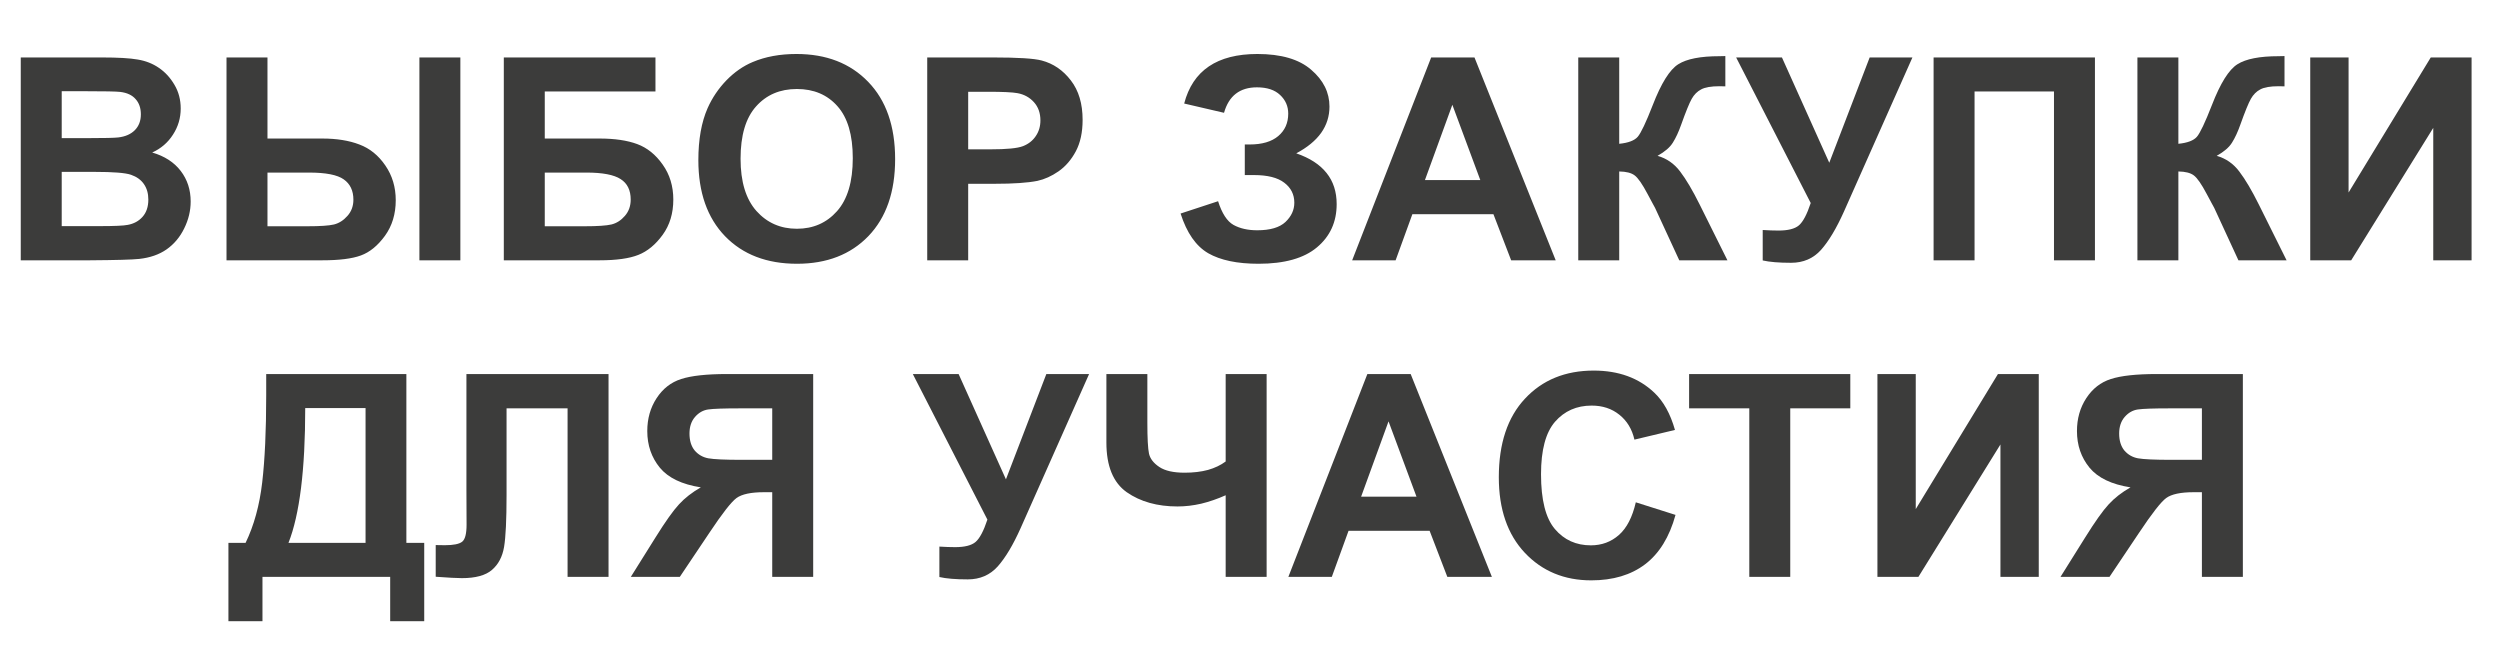
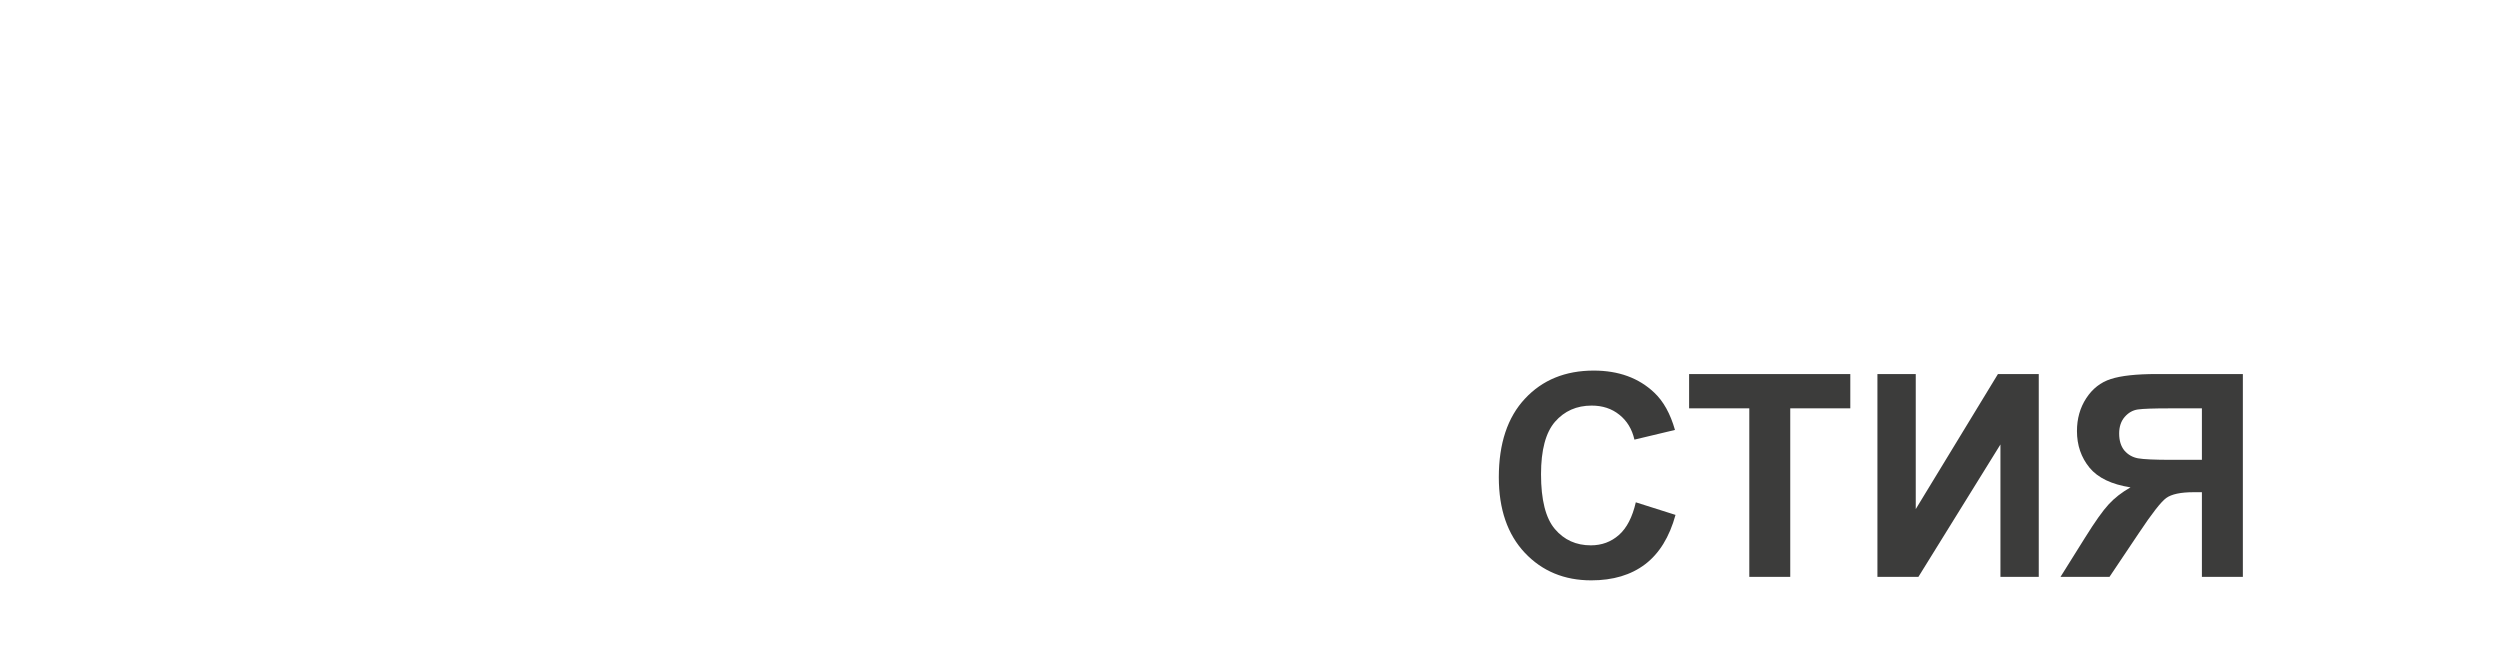
<svg xmlns="http://www.w3.org/2000/svg" width="461" height="119" viewBox="0 0 461 119" fill="none">
-   <path d="M3.827 10.594H18.779C21.739 10.594 23.942 10.722 25.388 10.977C26.851 11.215 28.152 11.725 29.292 12.508C30.449 13.29 31.41 14.336 32.175 15.646C32.941 16.939 33.323 18.393 33.323 20.009C33.323 21.761 32.847 23.369 31.895 24.832C30.959 26.295 29.683 27.392 28.067 28.123C30.347 28.787 32.099 29.918 33.323 31.517C34.548 33.116 35.16 34.995 35.16 37.156C35.16 38.857 34.761 40.515 33.961 42.131C33.179 43.73 32.099 45.015 30.721 45.984C29.36 46.937 27.676 47.524 25.669 47.745C24.41 47.881 21.374 47.966 16.56 48H3.827V10.594ZM11.38 16.82V25.47H16.33C19.273 25.47 21.101 25.427 21.816 25.342C23.109 25.189 24.121 24.747 24.852 24.015C25.601 23.267 25.975 22.289 25.975 21.081C25.975 19.924 25.652 18.989 25.005 18.274C24.376 17.543 23.432 17.101 22.173 16.948C21.425 16.862 19.273 16.82 15.718 16.82H11.38ZM11.38 31.695V41.698H18.371C21.093 41.698 22.82 41.621 23.551 41.468C24.674 41.264 25.584 40.771 26.281 39.988C26.995 39.189 27.353 38.126 27.353 36.799C27.353 35.676 27.081 34.723 26.536 33.941C25.992 33.158 25.201 32.589 24.163 32.231C23.143 31.874 20.914 31.695 17.478 31.695H11.38ZM41.769 10.594H49.322V25.546H59.426C62.08 25.546 64.359 25.912 66.264 26.643C68.186 27.358 69.785 28.651 71.061 30.522C72.337 32.376 72.975 34.511 72.975 36.926C72.975 39.461 72.311 41.647 70.984 43.484C69.658 45.304 68.178 46.512 66.545 47.107C64.929 47.702 62.556 48 59.426 48H41.769V10.594ZM49.322 41.723H56.696C59.043 41.723 60.676 41.613 61.595 41.392C62.53 41.153 63.355 40.626 64.07 39.809C64.801 38.993 65.167 37.998 65.167 36.824C65.167 35.157 64.572 33.907 63.381 33.073C62.207 32.24 60.081 31.823 57.002 31.823H49.322V41.723ZM77.338 10.594H84.891V48H77.338V10.594ZM92.902 10.594H120.868V16.871H100.455V25.546H110.559C113.349 25.546 115.662 25.887 117.499 26.567C119.337 27.247 120.902 28.506 122.194 30.343C123.504 32.18 124.159 34.332 124.159 36.799C124.159 39.333 123.504 41.502 122.194 43.305C120.885 45.108 119.388 46.342 117.704 47.005C116.037 47.668 113.655 48 110.559 48H92.902V10.594ZM100.455 41.723H107.804C110.151 41.723 111.801 41.613 112.754 41.392C113.706 41.153 114.531 40.626 115.229 39.809C115.943 38.993 116.3 37.989 116.3 36.799C116.3 35.064 115.679 33.805 114.438 33.022C113.213 32.223 111.112 31.823 108.135 31.823H100.455V41.723ZM128.777 29.527C128.777 25.716 129.347 22.518 130.487 19.933C131.337 18.028 132.494 16.318 133.957 14.804C135.437 13.29 137.053 12.168 138.805 11.436C141.135 10.45 143.823 9.956 146.868 9.956C152.379 9.956 156.785 11.666 160.085 15.085C163.402 18.504 165.061 23.258 165.061 29.348C165.061 35.387 163.419 40.116 160.136 43.535C156.853 46.937 152.464 48.638 146.97 48.638C141.408 48.638 136.985 46.945 133.702 43.56C130.419 40.158 128.777 35.48 128.777 29.527ZM136.56 29.271C136.56 33.507 137.538 36.722 139.494 38.916C141.45 41.094 143.934 42.182 146.944 42.182C149.955 42.182 152.422 41.102 154.344 38.942C156.283 36.765 157.253 33.507 157.253 29.169C157.253 24.883 156.309 21.685 154.421 19.576C152.549 17.466 150.057 16.412 146.944 16.412C143.832 16.412 141.323 17.483 139.417 19.627C137.512 21.753 136.56 24.968 136.56 29.271ZM170.98 48V10.594H183.1C187.693 10.594 190.687 10.781 192.082 11.155C194.225 11.717 196.02 12.941 197.465 14.83C198.911 16.701 199.634 19.125 199.634 22.102C199.634 24.398 199.217 26.329 198.384 27.894C197.55 29.459 196.487 30.692 195.195 31.593C193.919 32.478 192.617 33.065 191.291 33.354C189.488 33.711 186.876 33.89 183.457 33.89H178.533V48H170.98ZM178.533 16.922V27.537H182.666C185.643 27.537 187.633 27.341 188.637 26.95C189.641 26.558 190.423 25.946 190.984 25.113C191.563 24.279 191.852 23.309 191.852 22.204C191.852 20.843 191.452 19.72 190.653 18.836C189.853 17.951 188.841 17.398 187.616 17.177C186.715 17.007 184.903 16.922 182.182 16.922H178.533ZM225.711 20.8L218.363 19.091C219.945 13.001 224.444 9.956 231.86 9.956C236.249 9.956 239.558 10.926 241.786 12.865C244.031 14.787 245.154 17.049 245.154 19.652C245.154 21.438 244.644 23.054 243.623 24.5C242.603 25.929 241.072 27.188 239.03 28.276C241.514 29.127 243.377 30.335 244.618 31.9C245.86 33.448 246.481 35.361 246.481 37.641C246.481 40.924 245.273 43.577 242.858 45.602C240.459 47.626 236.862 48.638 232.065 48.638C228.152 48.638 225.065 47.992 222.802 46.699C220.54 45.389 218.839 42.948 217.699 39.376L224.614 37.105C225.328 39.35 226.273 40.805 227.446 41.468C228.637 42.131 230.1 42.463 231.835 42.463C234.216 42.463 235.951 41.953 237.04 40.932C238.129 39.895 238.673 38.712 238.673 37.386C238.673 35.855 238.052 34.621 236.811 33.686C235.586 32.75 233.732 32.282 231.248 32.282H229.539V26.643H230.406C232.72 26.643 234.489 26.125 235.713 25.087C236.938 24.049 237.55 22.672 237.55 20.953C237.55 19.593 237.049 18.444 236.045 17.509C235.058 16.573 233.638 16.105 231.784 16.105C228.62 16.105 226.596 17.67 225.711 20.8ZM286.872 48H278.656L275.39 39.503H260.438L257.351 48H249.339L263.908 10.594H271.894L286.872 48ZM272.966 33.201L267.812 19.32L262.76 33.201H272.966ZM291.031 10.594H298.584V26.516C300.268 26.346 301.408 25.912 302.003 25.215C302.598 24.517 303.517 22.578 304.759 19.397C306.324 15.348 307.897 12.831 309.479 11.844C311.044 10.858 313.57 10.364 317.057 10.364C317.227 10.364 317.593 10.356 318.154 10.339V15.927L317.083 15.901C315.535 15.901 314.404 16.097 313.689 16.488C312.975 16.862 312.396 17.441 311.954 18.223C311.512 19.006 310.857 20.613 309.989 23.046C309.53 24.338 309.028 25.419 308.484 26.286C307.957 27.154 307.012 27.97 305.652 28.736C307.336 29.212 308.722 30.173 309.811 31.619C310.916 33.065 312.124 35.106 313.434 37.743L318.537 48H309.658L305.192 38.33C305.124 38.194 304.98 37.93 304.759 37.539C304.674 37.403 304.359 36.816 303.815 35.778C302.845 33.941 302.045 32.793 301.416 32.333C300.804 31.874 299.86 31.636 298.584 31.619V48H291.031V10.594Z" fill="#3C3C3B" />
-   <path d="M320.145 10.594H328.59L337.317 30.012L344.767 10.594H352.651L340.021 39.019C338.643 42.097 337.24 44.445 335.811 46.061C334.382 47.66 332.537 48.459 330.274 48.459C328.046 48.459 326.302 48.315 325.044 48.026V42.412C326.115 42.48 327.085 42.514 327.952 42.514C329.704 42.514 330.955 42.199 331.703 41.57C332.469 40.924 333.2 39.546 333.897 37.437L320.145 10.594ZM356.555 10.594H386.307V48H378.754V16.871H364.108V48H356.555V10.594ZM394.14 10.594H401.692V26.516C403.377 26.346 404.516 25.912 405.112 25.215C405.707 24.517 406.625 22.578 407.867 19.397C409.432 15.348 411.006 12.831 412.588 11.844C414.153 10.858 416.679 10.364 420.166 10.364C420.336 10.364 420.702 10.356 421.263 10.339V15.927L420.191 15.901C418.643 15.901 417.512 16.097 416.798 16.488C416.083 16.862 415.505 17.441 415.063 18.223C414.62 19.006 413.965 20.613 413.098 23.046C412.639 24.338 412.137 25.419 411.593 26.286C411.065 27.154 410.121 27.97 408.76 28.736C410.444 29.212 411.831 30.173 412.919 31.619C414.025 33.065 415.233 35.106 416.543 37.743L421.646 48H412.766L408.301 38.33C408.233 38.194 408.088 37.93 407.867 37.539C407.782 37.403 407.468 36.816 406.923 35.778C405.954 33.941 405.154 32.793 404.525 32.333C403.912 31.874 402.968 31.636 401.692 31.619V48H394.14V10.594ZM426.009 10.594H433.077V35.497L448.233 10.594H455.76V48H448.692V23.581L433.561 48H426.009V10.594Z" fill="#3C3C3B" />
-   <path d="M49.088 68.973H74.935V100.102H78.227V114.544H71.95V106.379H48.399V114.544H42.122V100.102H45.286C46.834 96.904 47.855 93.196 48.348 88.977C48.841 84.742 49.088 79.392 49.088 72.928V68.973ZM56.283 75.25C56.283 86.613 55.254 94.897 53.196 100.102H67.408V75.25H56.283ZM86.009 68.973H112.214V106.379H104.661V75.301H93.409V91.274C93.409 95.85 93.256 99.047 92.949 100.868C92.643 102.671 91.895 104.082 90.704 105.103C89.53 106.107 87.685 106.609 85.167 106.609C84.283 106.609 82.675 106.523 80.345 106.353V100.51L82.029 100.536C83.611 100.536 84.674 100.323 85.218 99.898C85.763 99.473 86.035 98.427 86.035 96.76L86.009 90.33V68.973ZM142.399 106.379V90.763H140.868C138.486 90.763 136.802 91.121 135.816 91.835C134.846 92.549 133.179 94.684 130.815 98.239L125.354 106.379H116.322L120.889 99.081C122.692 96.19 124.13 94.165 125.201 93.009C126.273 91.835 127.617 90.789 129.233 89.87C125.745 89.326 123.228 88.118 121.68 86.247C120.132 84.359 119.358 82.105 119.358 79.485C119.358 77.206 119.928 75.19 121.068 73.438C122.224 71.669 123.738 70.487 125.609 69.892C127.498 69.279 130.313 68.973 134.055 68.973H149.951V106.379H142.399ZM142.399 75.301H136.505C133.511 75.301 131.538 75.369 130.585 75.505C129.649 75.641 128.841 76.1 128.161 76.883C127.481 77.665 127.14 78.686 127.14 79.945C127.14 81.254 127.464 82.301 128.11 83.083C128.773 83.849 129.607 84.325 130.61 84.512C131.631 84.699 133.698 84.793 136.811 84.793H142.399V75.301ZM168.323 68.973H176.768L185.495 88.39L192.945 68.973H200.829L188.199 97.397C186.821 100.476 185.418 102.824 183.989 104.44C182.56 106.039 180.715 106.838 178.452 106.838C176.224 106.838 174.48 106.694 173.222 106.404V100.791C174.293 100.859 175.263 100.893 176.13 100.893C177.882 100.893 179.133 100.578 179.881 99.949C180.647 99.303 181.378 97.925 182.076 95.815L168.323 68.973ZM204.019 68.973H211.572V77.903C211.572 80.795 211.674 82.717 211.878 83.67C212.099 84.606 212.737 85.422 213.791 86.12C214.846 86.817 216.394 87.166 218.435 87.166C220.051 87.166 221.489 86.996 222.747 86.655C224.006 86.298 225.095 85.779 226.013 85.099V68.973H233.566V106.379H226.013V91.325C224.482 92.005 222.977 92.524 221.497 92.881C220.017 93.221 218.563 93.391 217.134 93.391C213.409 93.391 210.287 92.515 207.77 90.763C205.269 88.994 204.019 85.941 204.019 81.603V68.973ZM275.105 106.379H266.889L263.623 97.882H248.671L245.584 106.379H237.572L252.141 68.973H260.128L275.105 106.379ZM261.199 91.58L256.045 77.699L250.993 91.58H261.199Z" fill="#3C3C3B" />
  <path d="M301.643 92.626L308.966 94.948C307.843 99.03 305.972 102.067 303.352 104.057C300.75 106.03 297.441 107.017 293.427 107.017C288.46 107.017 284.377 105.324 281.179 101.939C277.981 98.537 276.382 93.893 276.382 88.008C276.382 81.782 277.99 76.951 281.205 73.515C284.42 70.062 288.647 68.335 293.886 68.335C298.462 68.335 302.179 69.687 305.036 72.392C306.737 73.991 308.013 76.287 308.864 79.281L301.388 81.067C300.945 79.128 300.018 77.597 298.606 76.475C297.211 75.352 295.51 74.791 293.503 74.791C290.731 74.791 288.477 75.786 286.742 77.776C285.024 79.766 284.165 82.99 284.165 87.446C284.165 92.175 285.015 95.543 286.716 97.55C288.417 99.558 290.628 100.561 293.35 100.561C295.357 100.561 297.084 99.924 298.53 98.648C299.976 97.372 301.013 95.365 301.643 92.626Z" fill="#3C3C3B" />
  <path d="M322.57 106.379V75.301H311.47V68.973H341.196V75.301H330.122V106.379H322.57ZM346.197 68.973H353.265V93.876L368.421 68.973H375.948V106.379H368.881V81.96L353.75 106.379H346.197V68.973ZM406.031 106.379V90.763H404.5C402.119 90.763 400.435 91.121 399.448 91.835C398.479 92.549 396.812 94.684 394.447 98.239L388.987 106.379H379.954L384.522 99.081C386.325 96.19 387.762 94.165 388.834 93.009C389.905 91.835 391.249 90.789 392.865 89.87C389.378 89.326 386.861 88.118 385.313 86.247C383.765 84.359 382.991 82.105 382.991 79.485C382.991 77.206 383.56 75.19 384.7 73.438C385.857 71.669 387.371 70.487 389.242 69.892C391.13 69.279 393.945 68.973 397.688 68.973H413.584V106.379H406.031ZM406.031 75.301H400.137C397.143 75.301 395.17 75.369 394.218 75.505C393.282 75.641 392.474 76.1 391.794 76.883C391.113 77.665 390.773 78.686 390.773 79.945C390.773 81.254 391.096 82.301 391.742 83.083C392.406 83.849 393.239 84.325 394.243 84.512C395.264 84.699 397.33 84.793 400.443 84.793H406.031V75.301Z" fill="#3C3C3B" />
</svg>